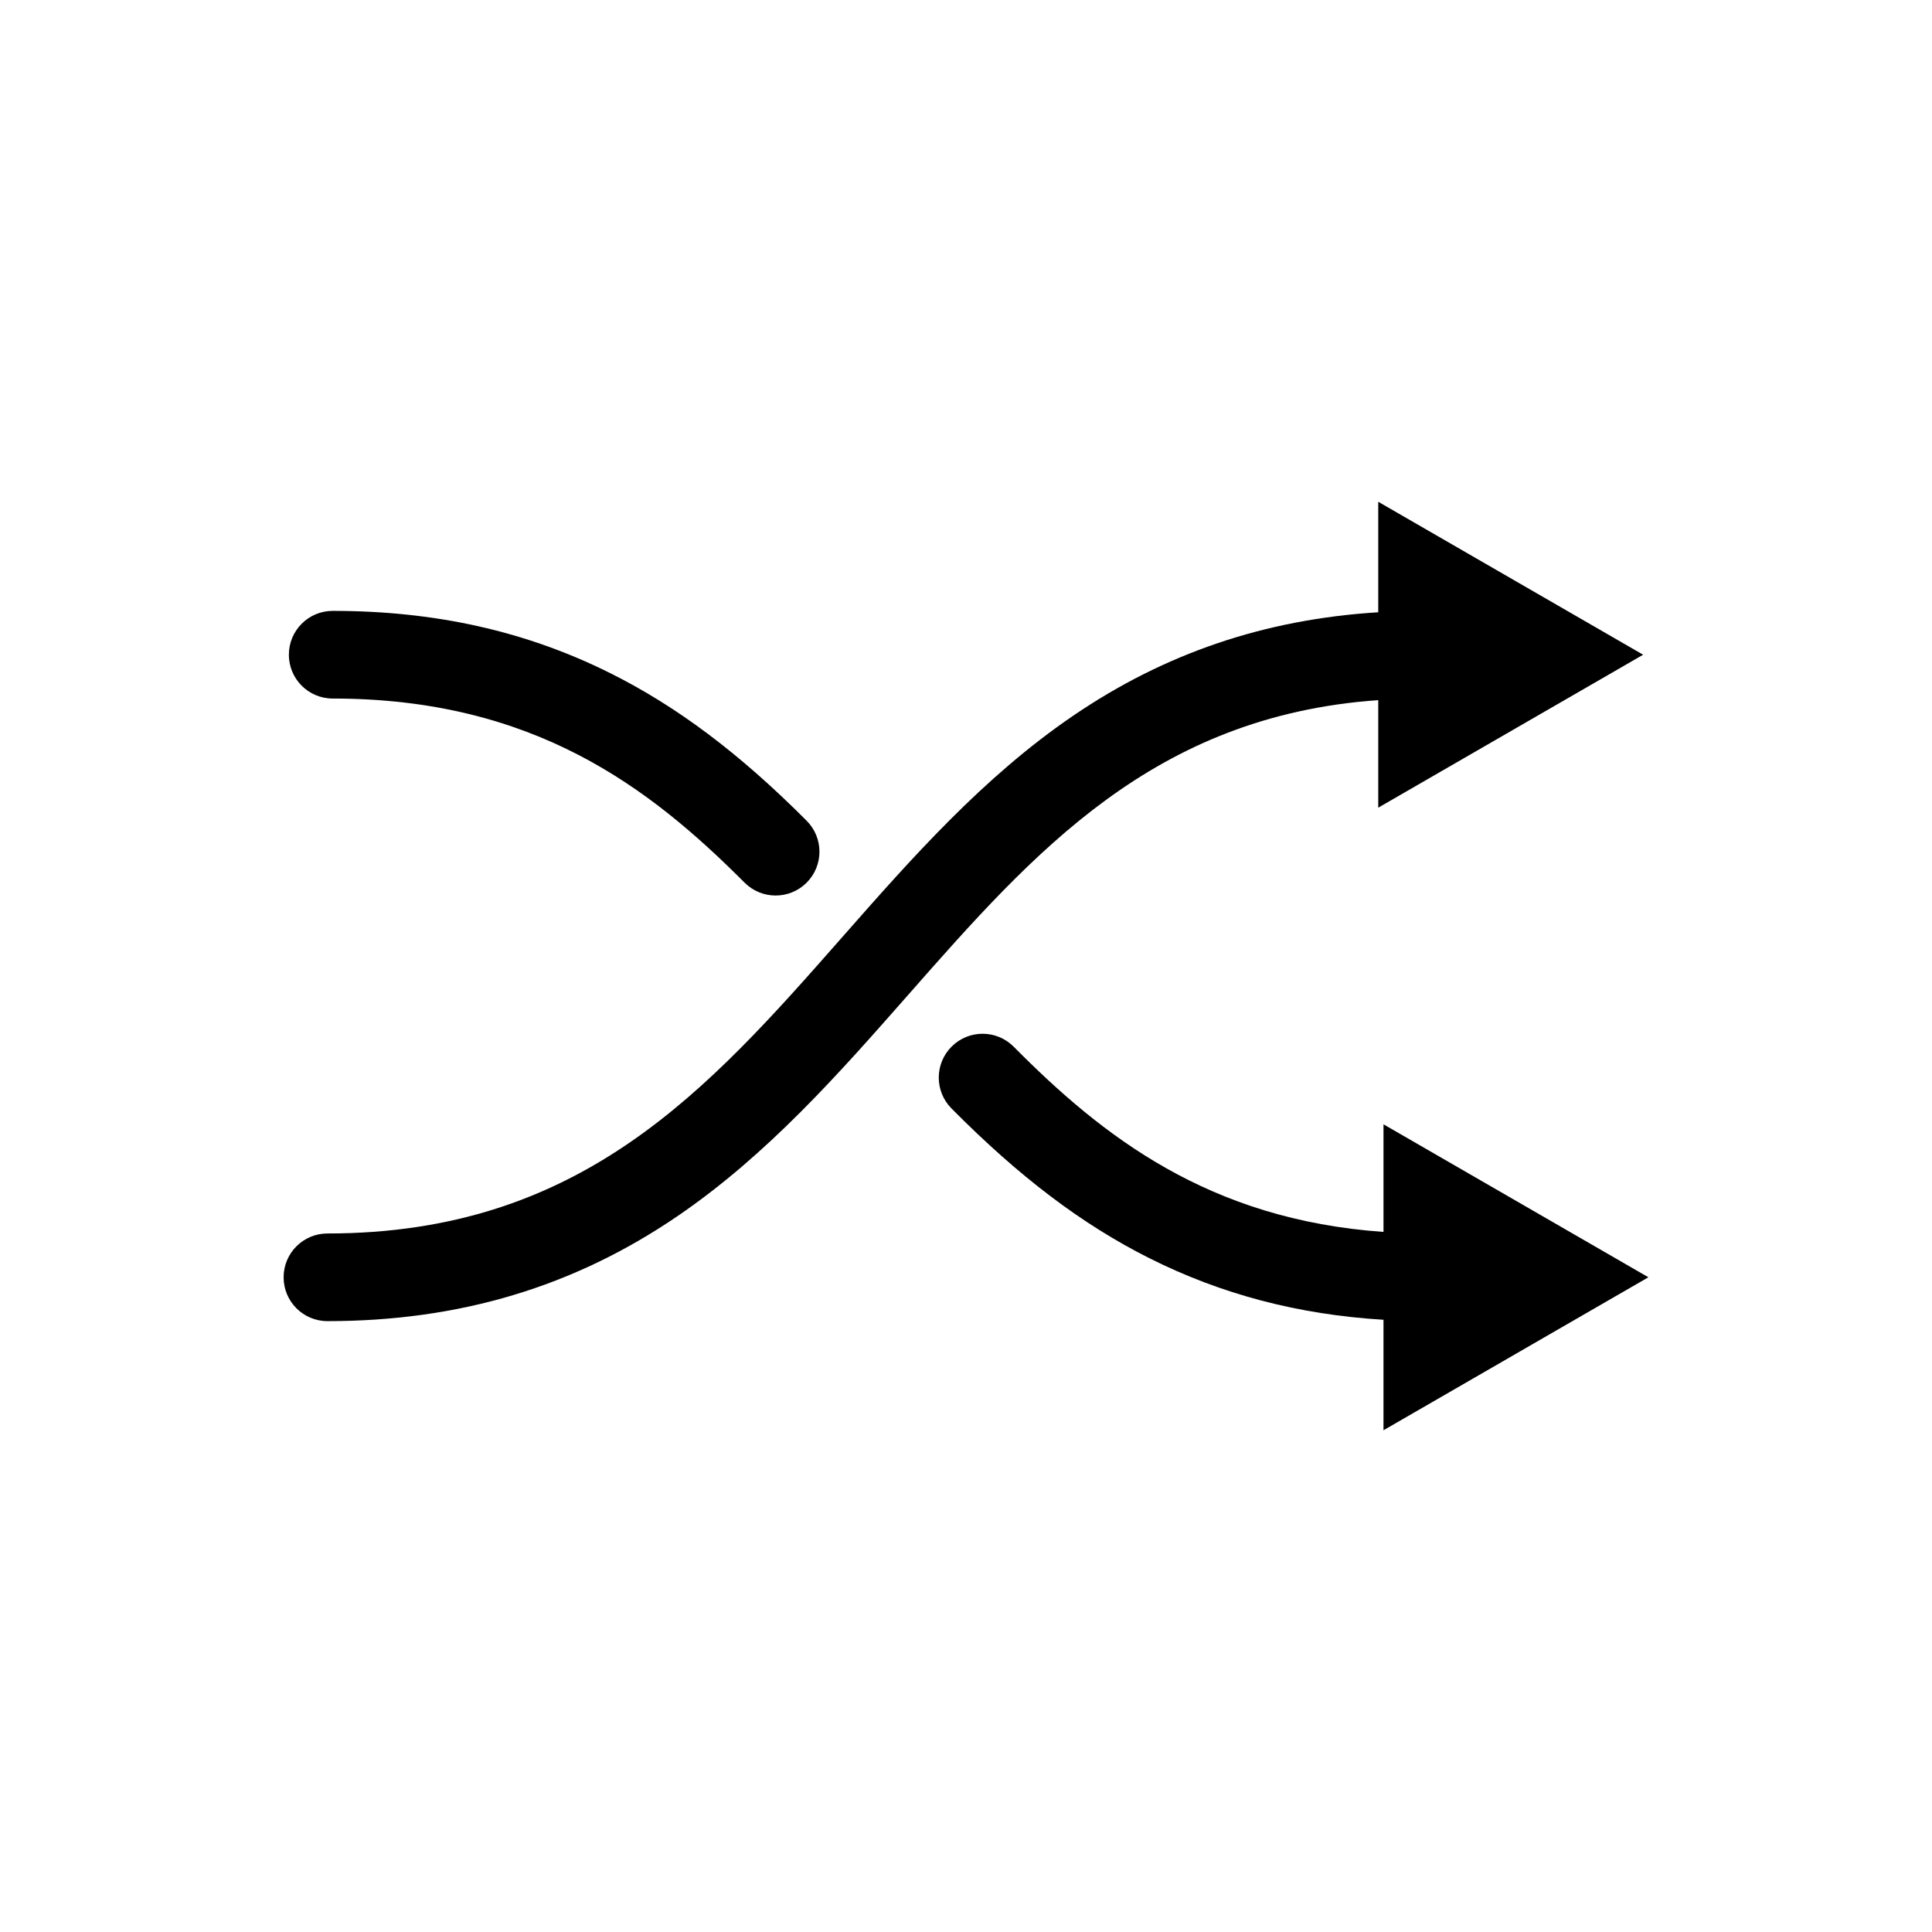
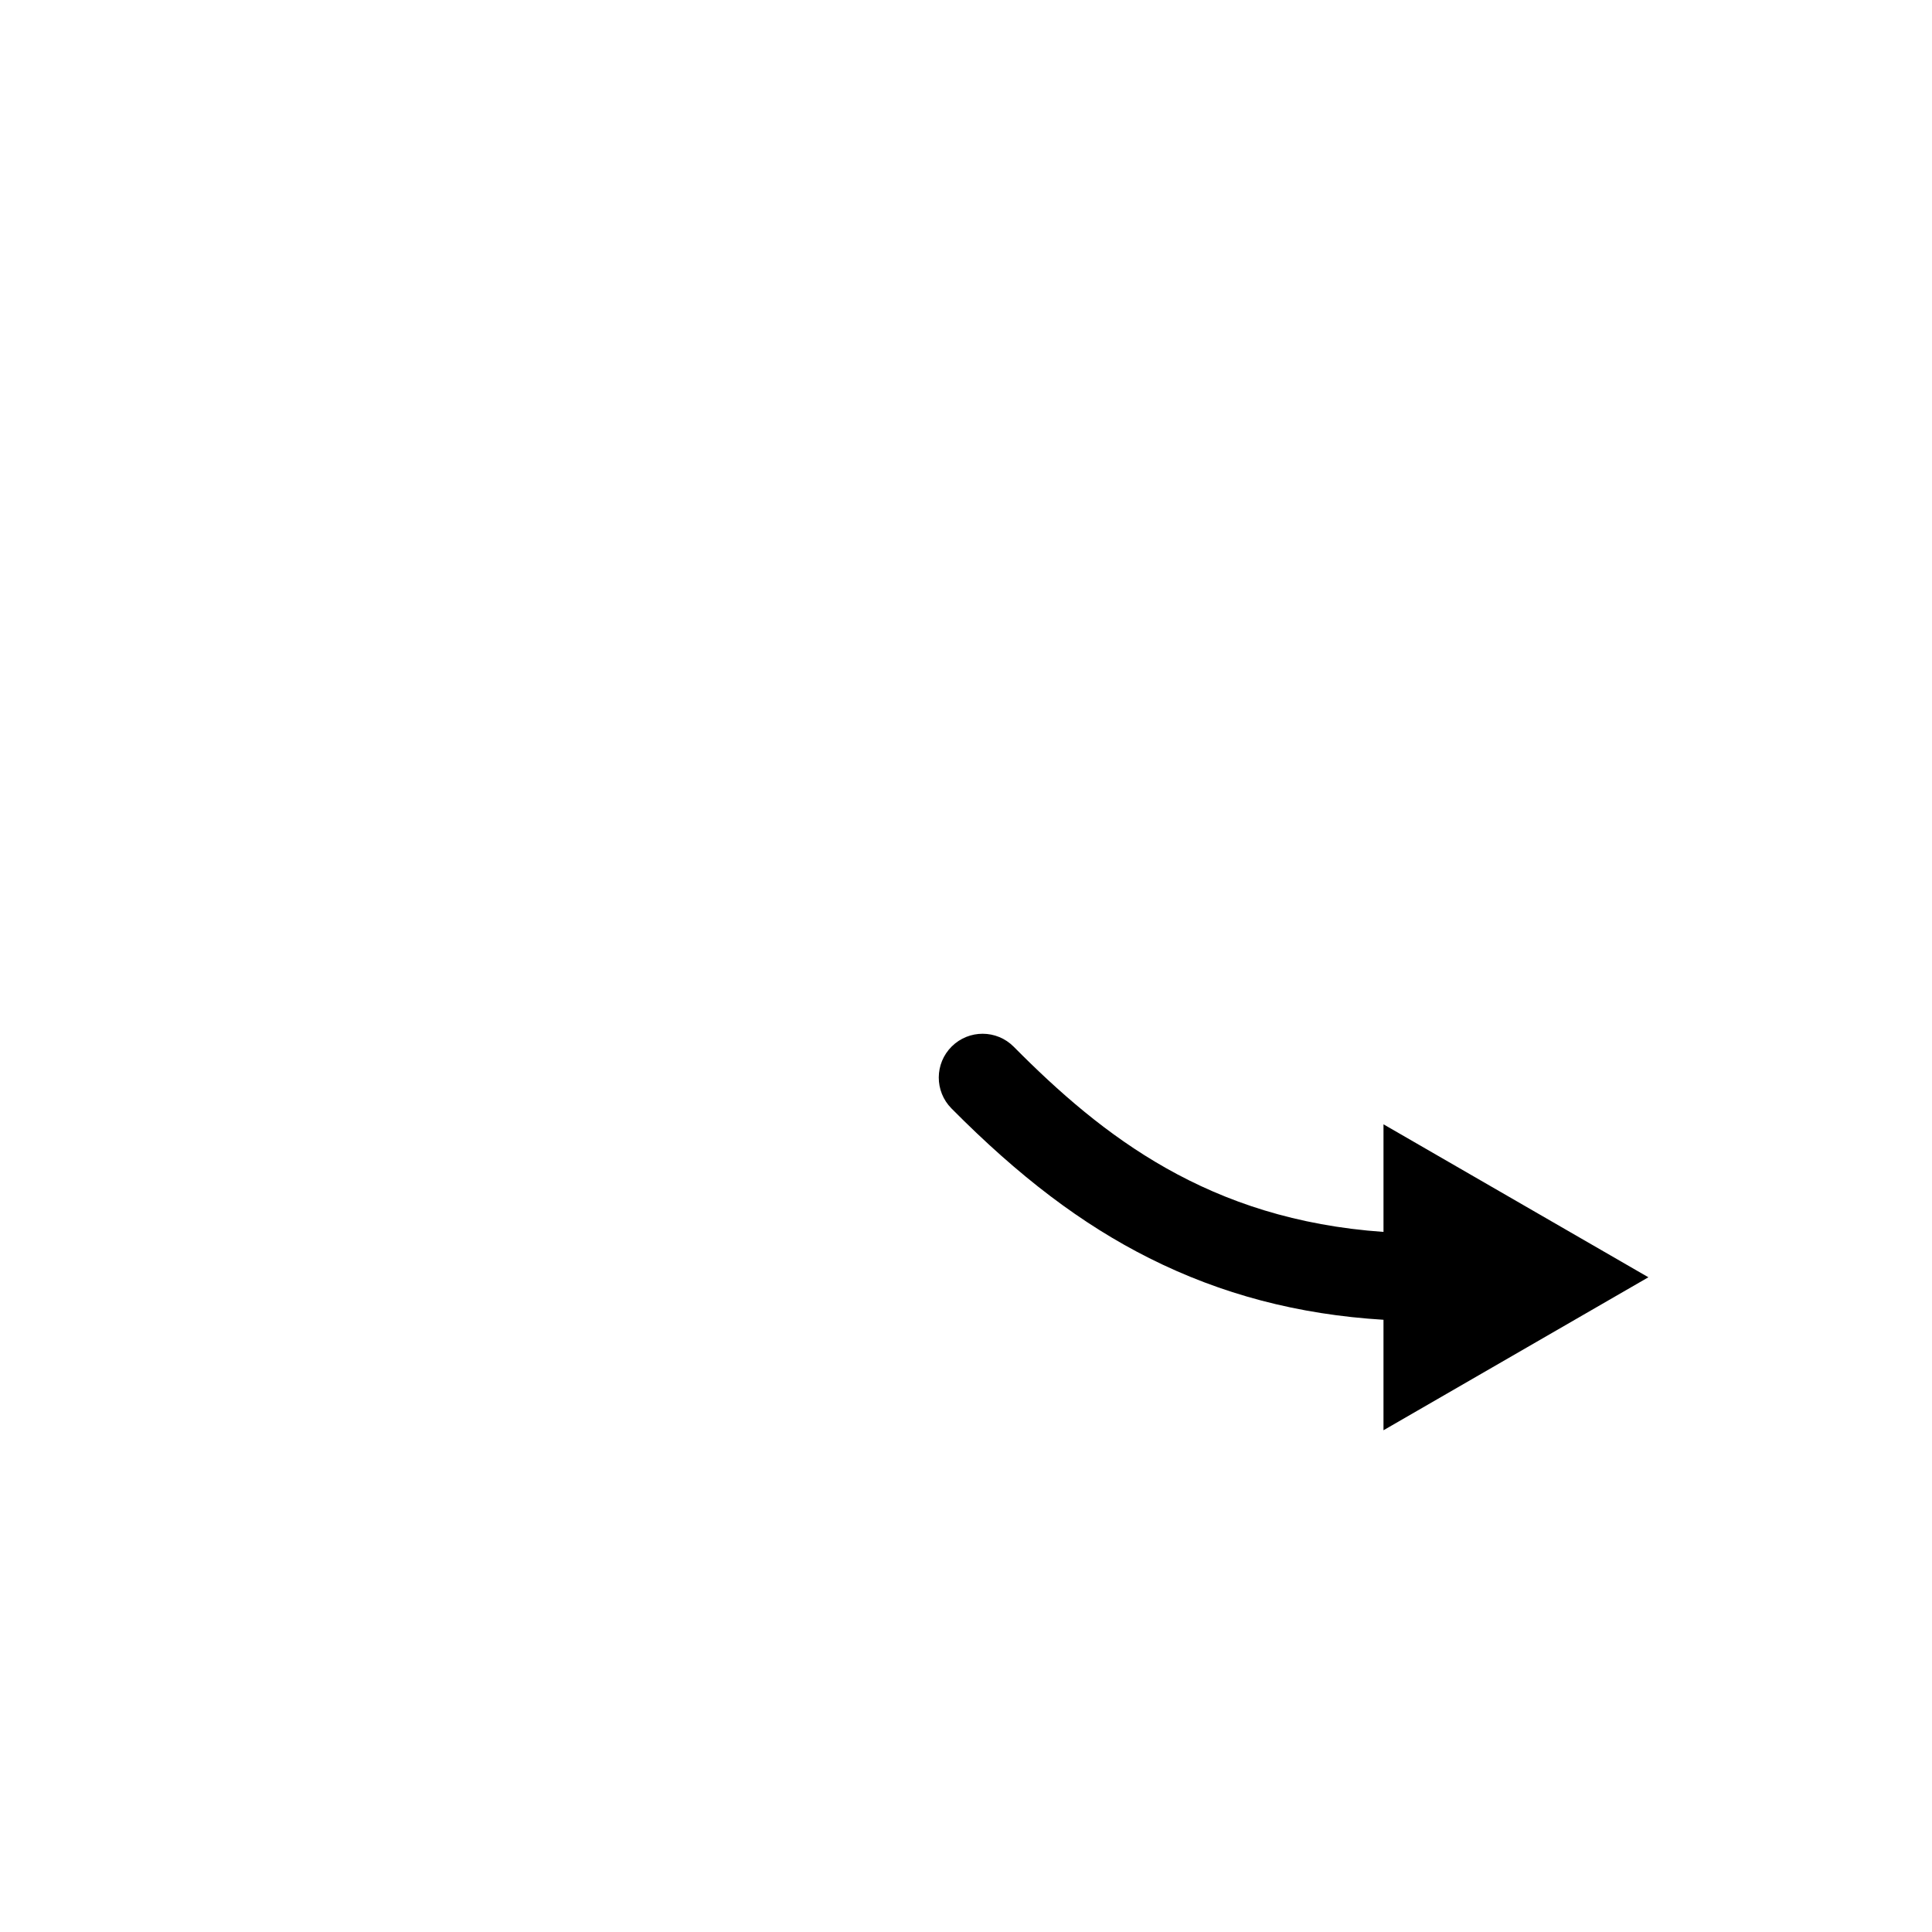
<svg xmlns="http://www.w3.org/2000/svg" fill="#000000" width="800px" height="800px" version="1.1" viewBox="144 144 512 512">
  <g>
    <path d="m580.84 482.49-70.199-40.535v28.516c-46.273-3.238-74.465-25.336-97.992-49.074-4.516-4.555-11.863-4.59-16.426-0.074-4.555 4.516-4.59 11.863-0.074 16.426 17.949 18.117 34.605 30.723 52.402 39.664 19.074 9.582 39.484 14.969 62.086 16.34v29.281z" />
-     <path d="m232.16 329.12c53.176 0 83.883 23.449 109.16 48.789 2.273 2.277 5.25 3.414 8.227 3.414 2.969 0 5.934-1.133 8.203-3.391 4.539-4.527 4.551-11.879 0.02-16.426-17.824-17.879-34.406-30.328-52.164-39.172-22.219-11.062-46.238-16.445-73.434-16.445-6.414 0-11.617 5.195-11.617 11.613-0.004 6.426 5.191 11.617 11.609 11.617z" />
-     <path d="m509.25 329.54v28.504l70.199-40.535-70.199-40.535v29.285c-30.031 1.855-56.594 10.871-80.875 27.434-23.891 16.289-42.832 37.82-61.152 58.637-35.547 40.402-69.117 78.555-136.45 78.555-6.414 0-11.613 5.199-11.613 11.613 0 6.414 5.195 11.617 11.613 11.617 34.969 0 65.309-9.094 92.734-27.801 23.891-16.293 42.832-37.82 61.152-58.645 33.395-37.945 65.051-73.91 124.59-78.129z" />
  </g>
</svg>